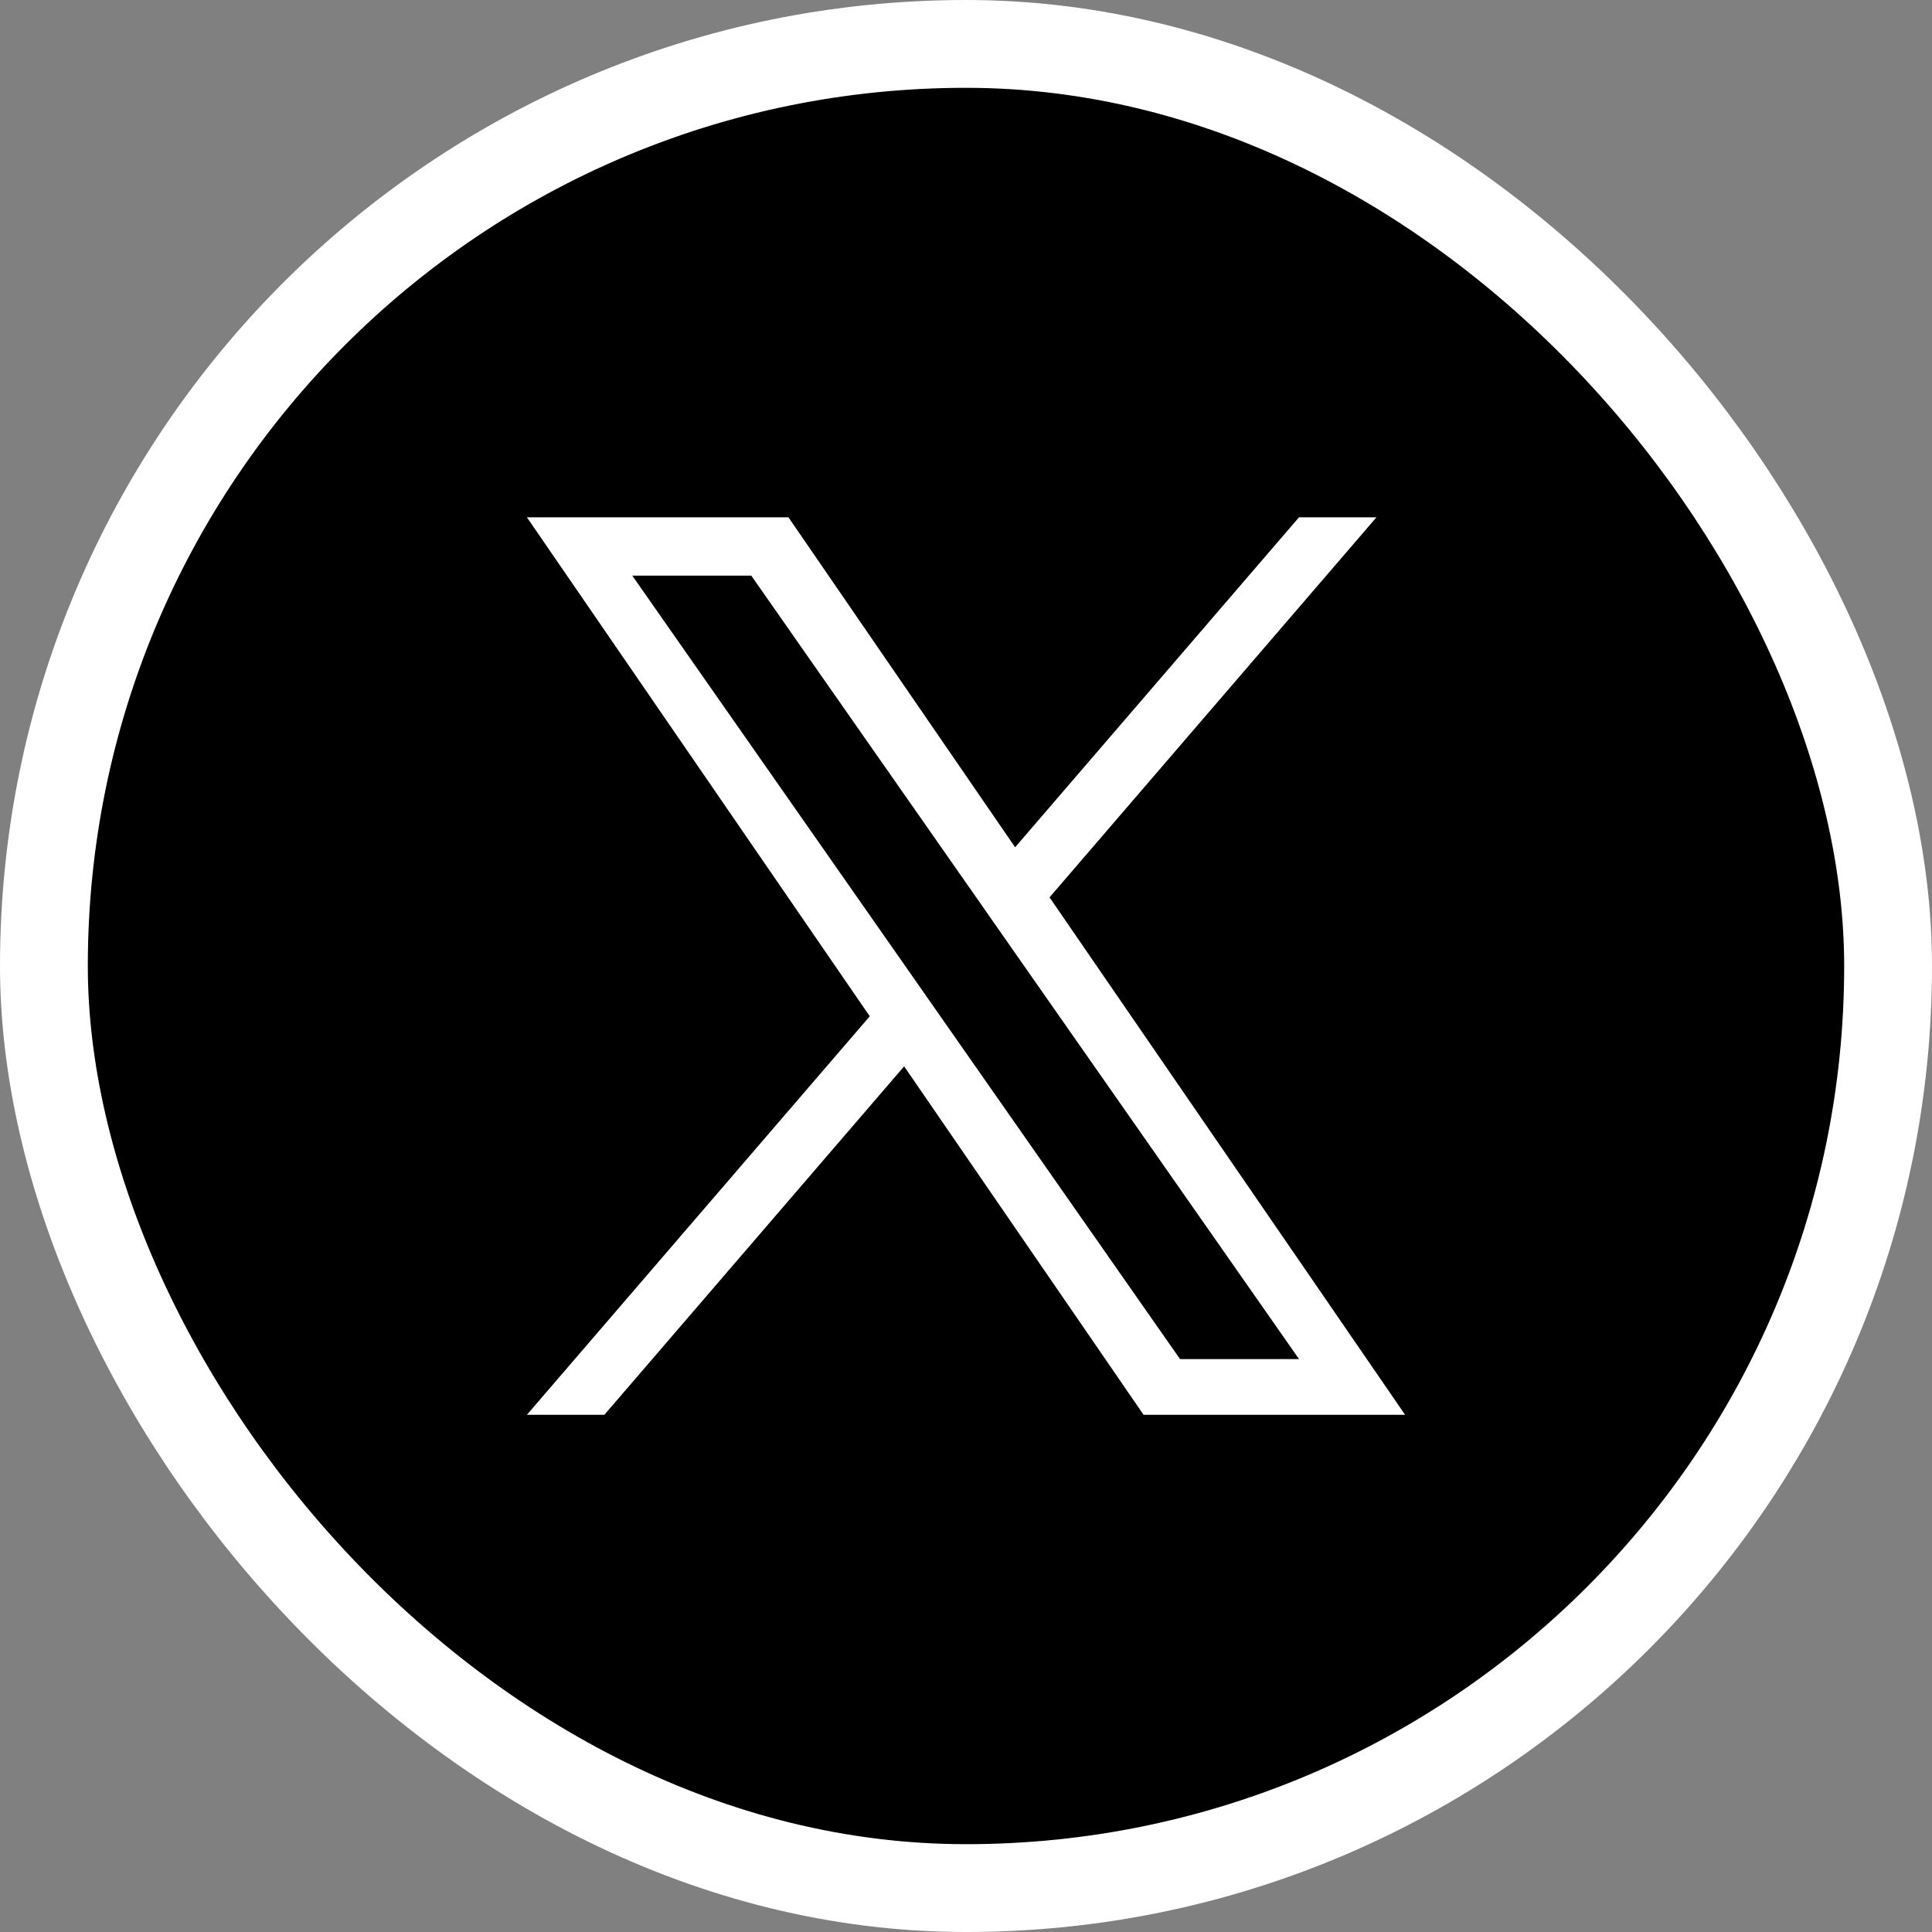
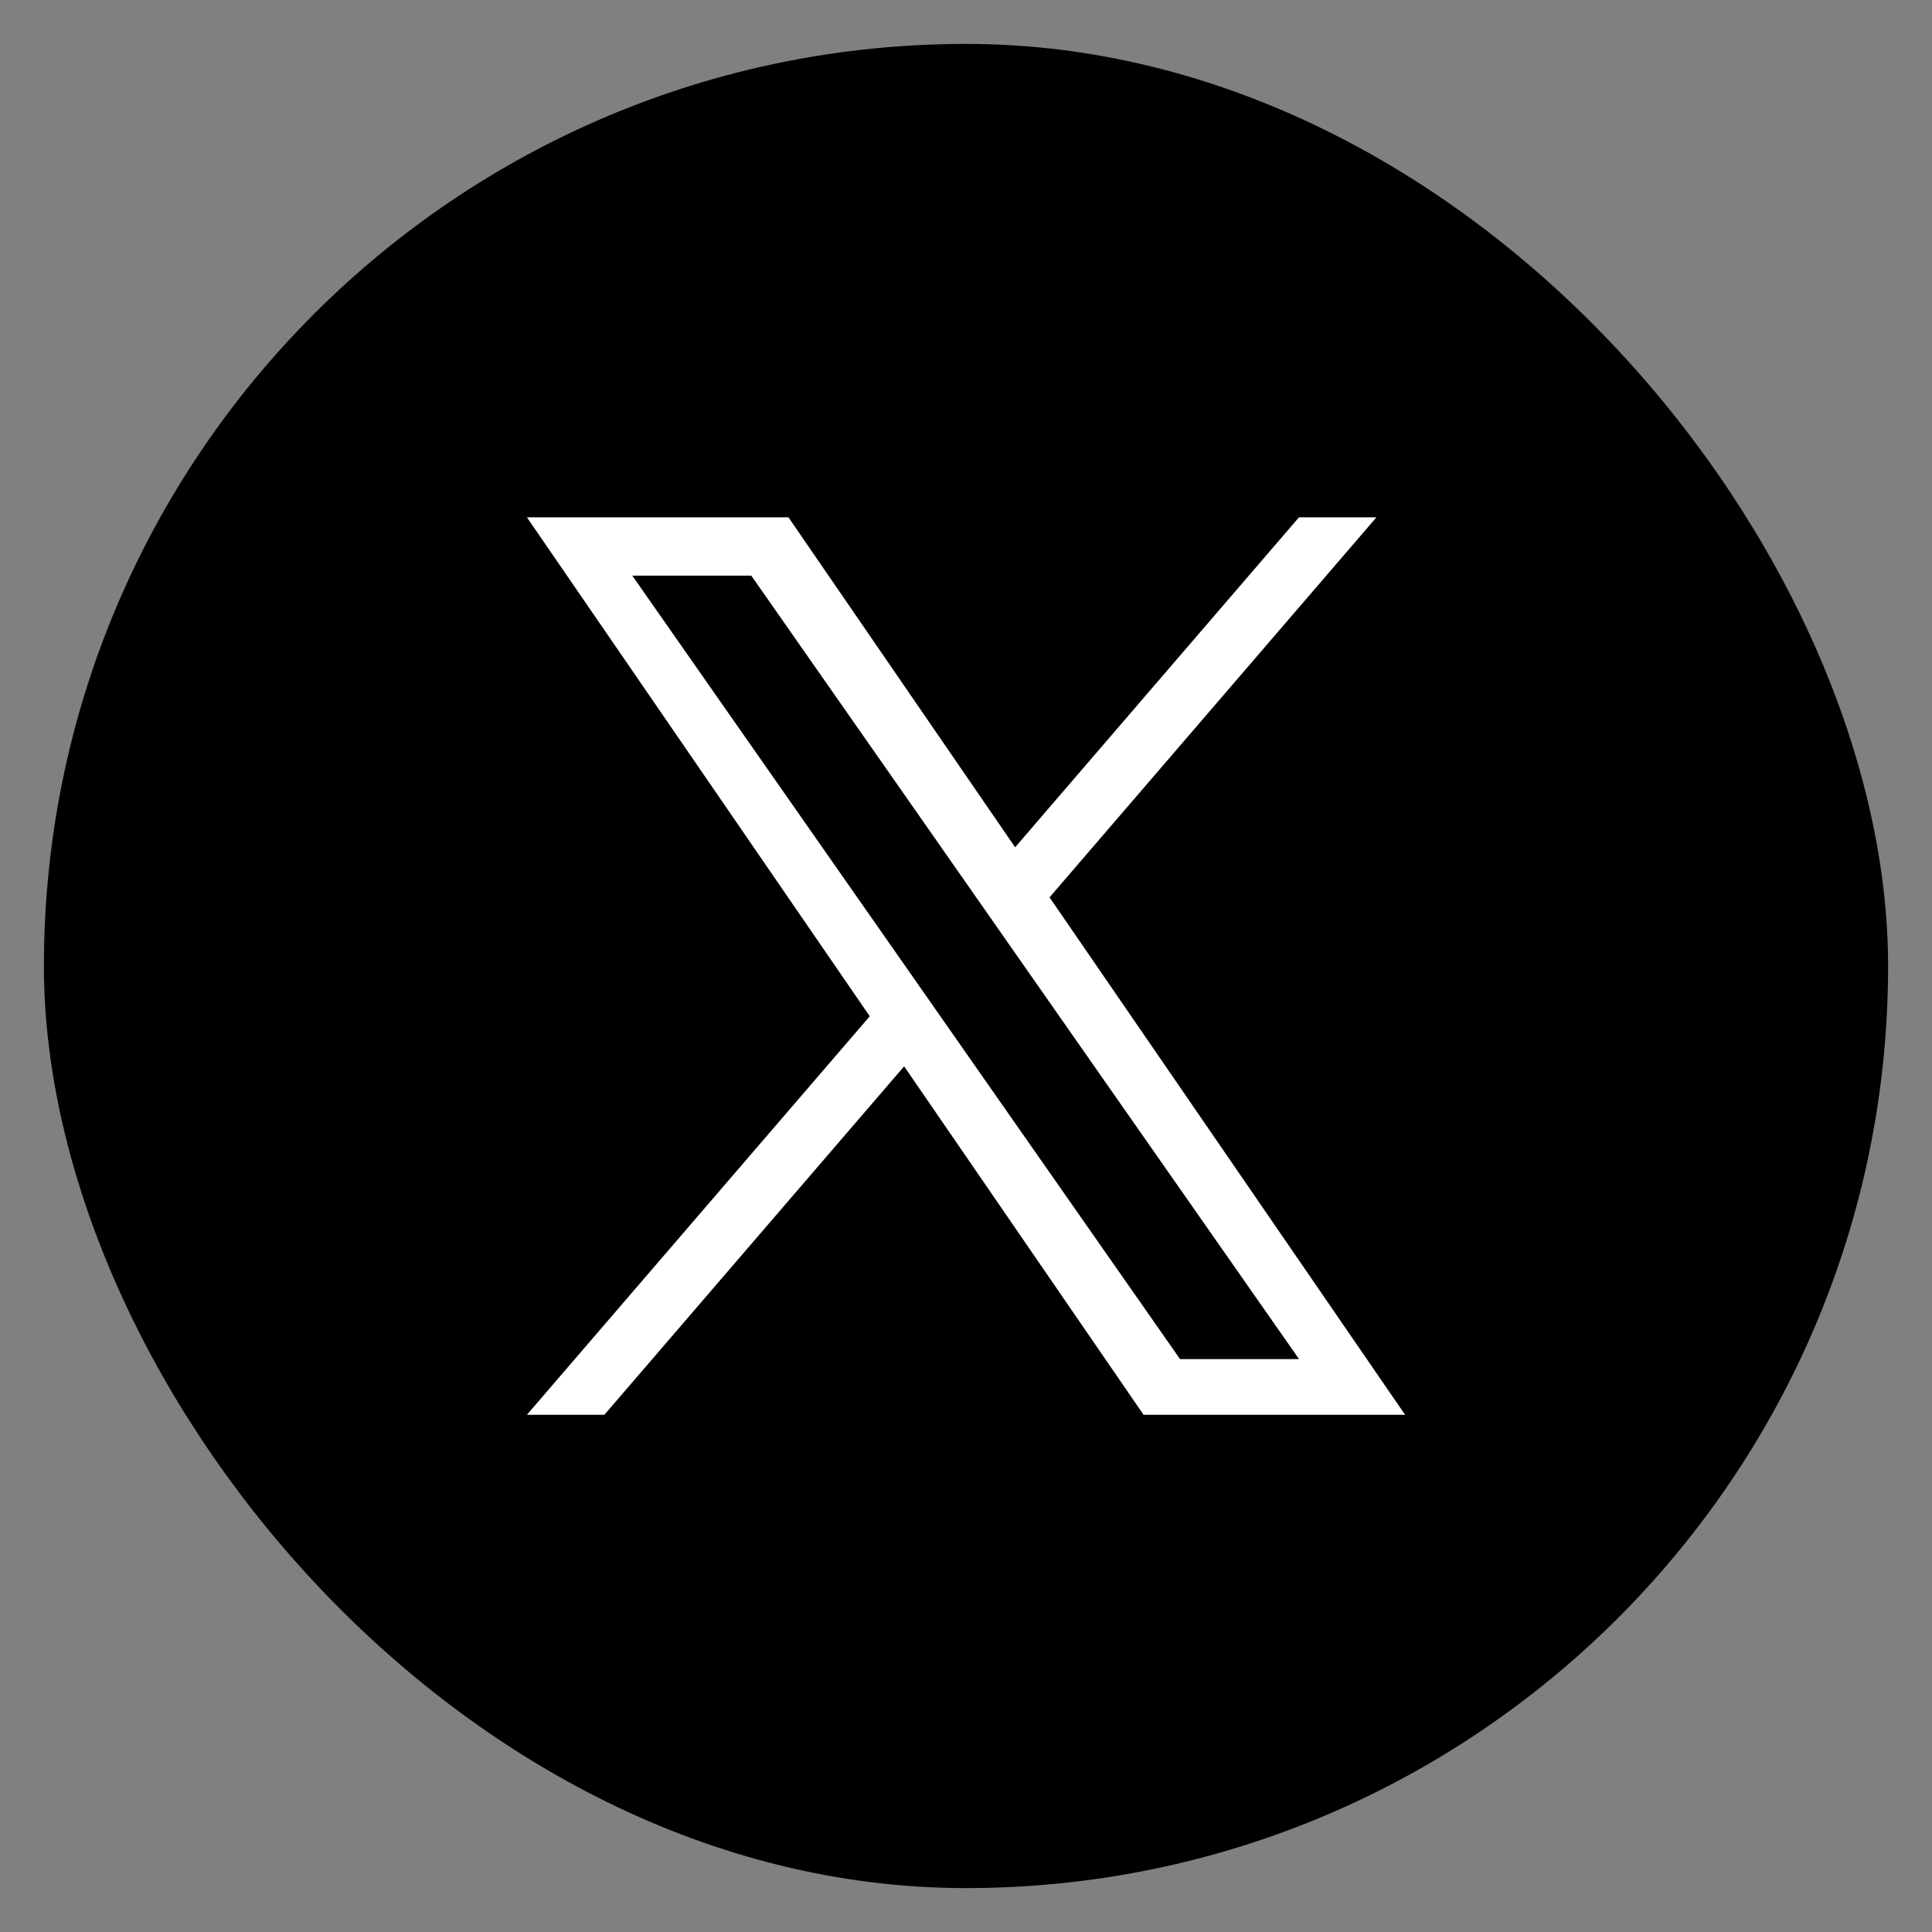
<svg xmlns="http://www.w3.org/2000/svg" width="44" height="44" viewBox="0 0 44 44" fill="none">
  <rect x="0" y="0" width="44" height="44" fill="#808080" stroke="none" />
  <rect x="1" y="1" width="42" height="42" rx="21" fill="black" />
-   <path d="M23.903 20.436L31.348 11.781H29.584L23.119 19.296L17.956 11.781H12L19.808 23.145L12 32.221H13.764L20.591 24.285L26.044 32.221H32L23.902 20.436H23.903ZM21.486 23.245L20.695 22.113L14.4 13.11H17.11L22.19 20.376L22.981 21.508L29.585 30.953H26.875L21.486 23.245V23.245Z" fill="white" />
-   <rect x="1" y="1" width="42" height="42" rx="21" stroke="white" stroke-width="2" />
+   <path d="M23.903 20.436L31.348 11.781H29.584L23.119 19.296L17.956 11.781H12L19.808 23.145L12 32.221H13.764L20.591 24.285L26.044 32.221H32L23.902 20.436ZM21.486 23.245L20.695 22.113L14.4 13.11H17.11L22.19 20.376L22.981 21.508L29.585 30.953H26.875L21.486 23.245V23.245Z" fill="white" />
</svg>